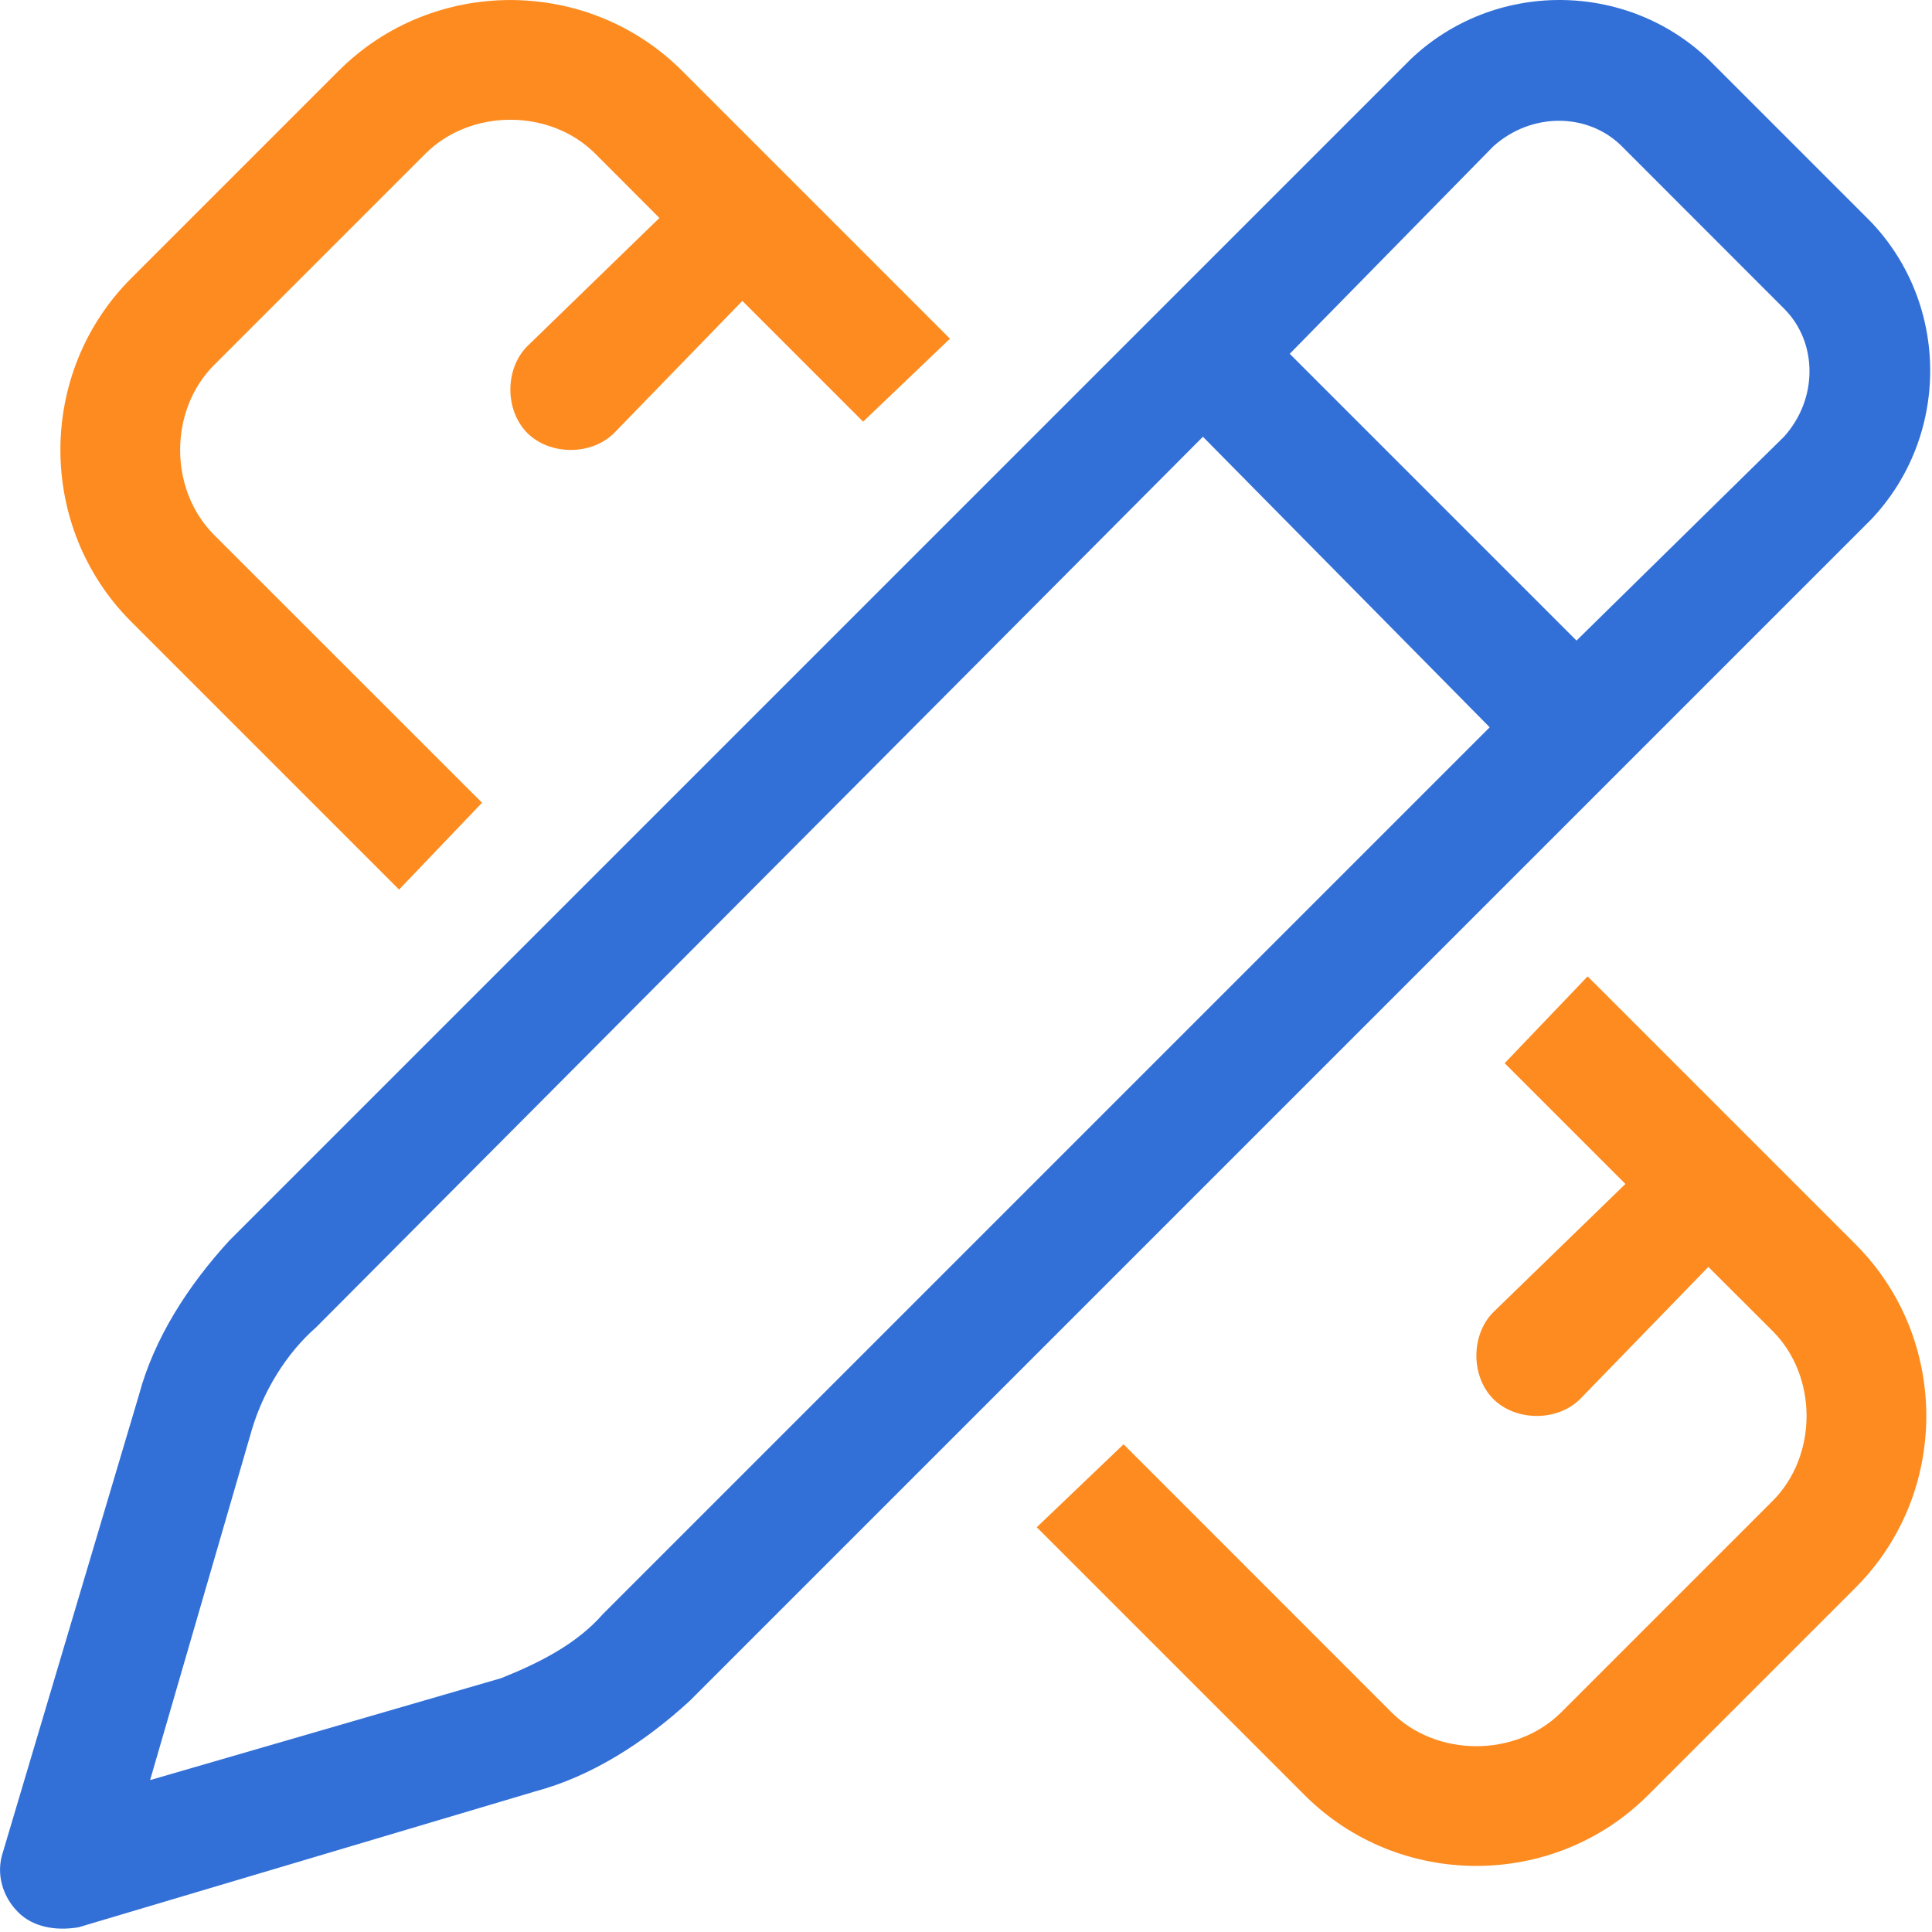
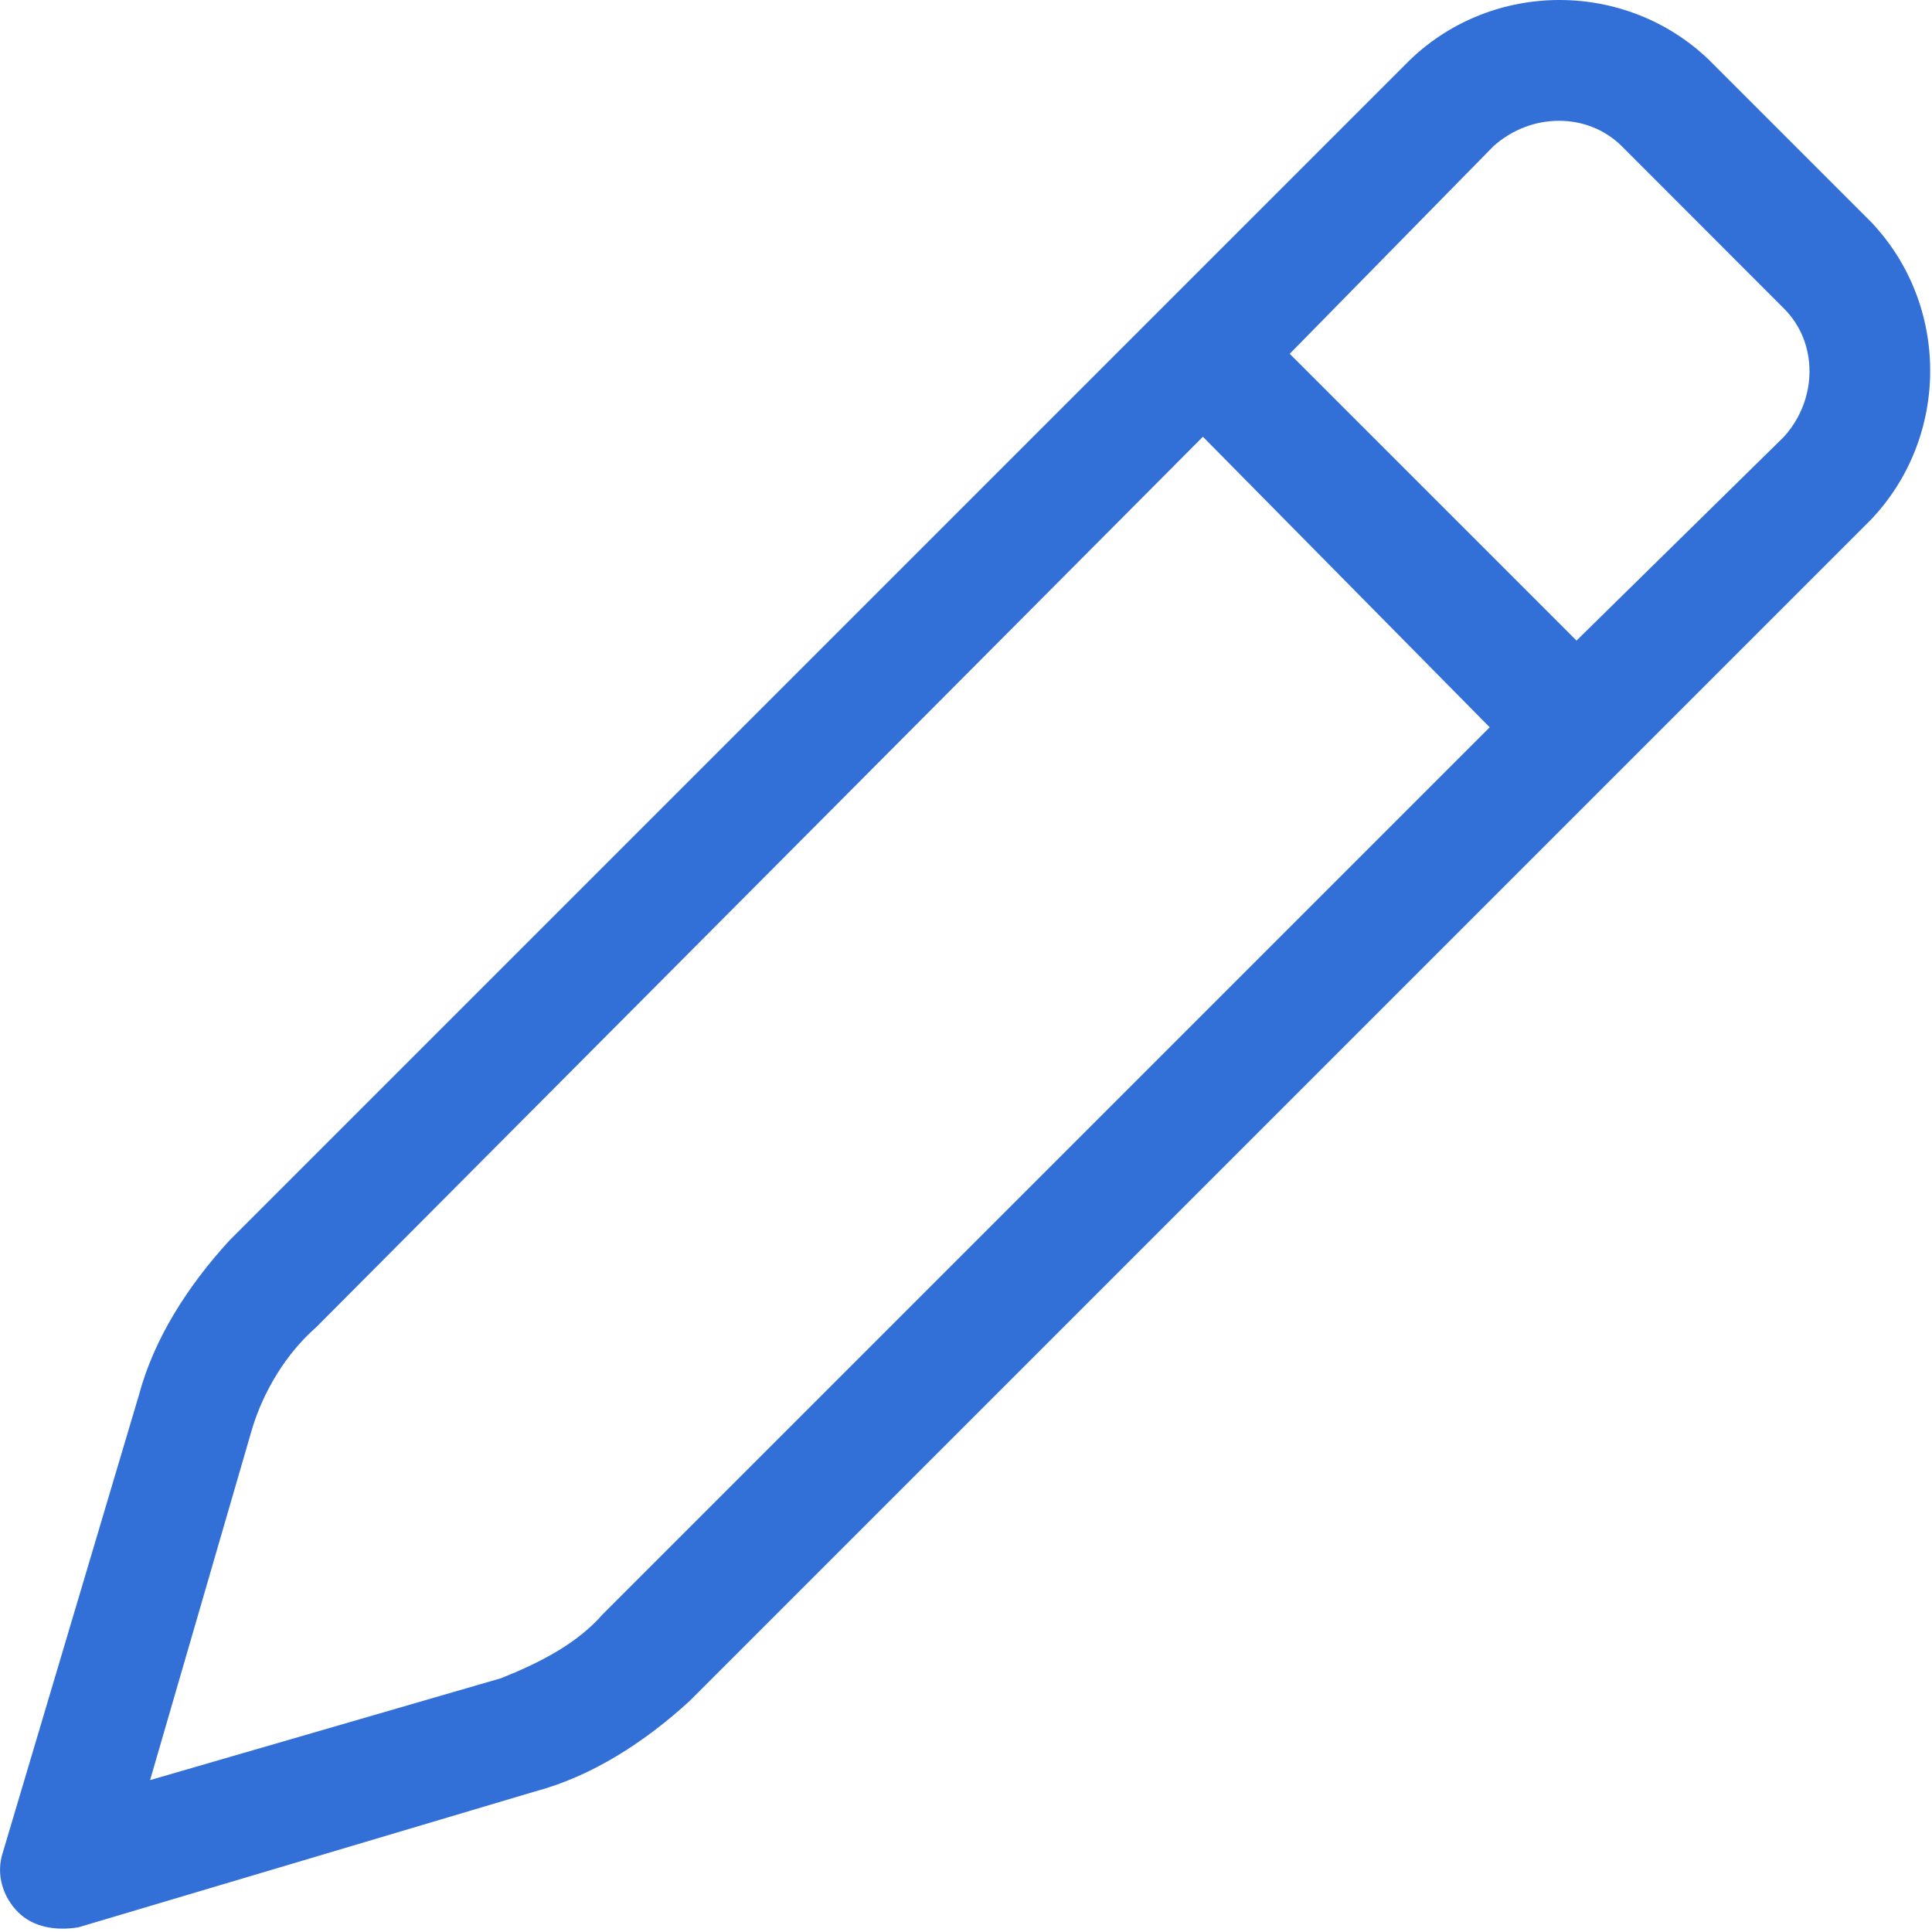
<svg xmlns="http://www.w3.org/2000/svg" width="16" height="16" viewBox="0 0 16 16" fill="none">
  <path d="M11.681 0.492C12.368 -0.164 13.462 -0.164 14.149 0.492L15.493 1.836C16.149 2.523 16.149 3.617 15.493 4.305L5.712 14.086C5.337 14.43 4.9 14.711 4.431 14.836L0.65 15.961C0.462 15.992 0.275 15.961 0.15 15.836C0.025 15.711 -0.038 15.523 0.025 15.336L1.15 11.555C1.275 11.086 1.556 10.648 1.9 10.273L11.681 0.492ZM13.431 1.211C13.149 0.93 12.681 0.93 12.368 1.211L10.681 2.93L13.056 5.305L14.774 3.617C15.056 3.305 15.056 2.836 14.774 2.555L13.431 1.211ZM2.087 11.836L1.243 14.742L4.15 13.898C4.462 13.773 4.775 13.617 4.993 13.367L12.337 6.023L9.962 3.617L2.618 10.992C2.368 11.211 2.181 11.523 2.087 11.836Z" fill="#3270D8" />
-   <path d="M5.648 0.586L7.867 2.805L7.148 3.492L6.148 2.492L5.086 3.586C4.898 3.773 4.555 3.773 4.367 3.586C4.18 3.398 4.18 3.055 4.367 2.867L5.461 1.805L4.93 1.273C4.555 0.898 3.898 0.898 3.523 1.273L1.773 3.023C1.398 3.398 1.398 4.055 1.773 4.43L3.992 6.648L3.305 7.367L1.086 5.148C0.305 4.367 0.305 3.086 1.086 2.305L2.805 0.586C3.586 -0.195 4.867 -0.195 5.648 0.586ZM10.805 14.867L8.586 12.648L9.305 11.961L11.523 14.18C11.898 14.555 12.555 14.555 12.93 14.18L14.68 12.43C15.055 12.055 15.055 11.398 14.68 11.023L14.148 10.492L13.086 11.586C12.898 11.773 12.555 11.773 12.367 11.586C12.18 11.398 12.18 11.055 12.367 10.867L13.461 9.805L12.461 8.805L13.148 8.086L15.367 10.305C16.148 11.086 16.148 12.367 15.367 13.148L13.648 14.867C12.867 15.648 11.586 15.648 10.805 14.867Z" fill="#FD8B1F" />
</svg>